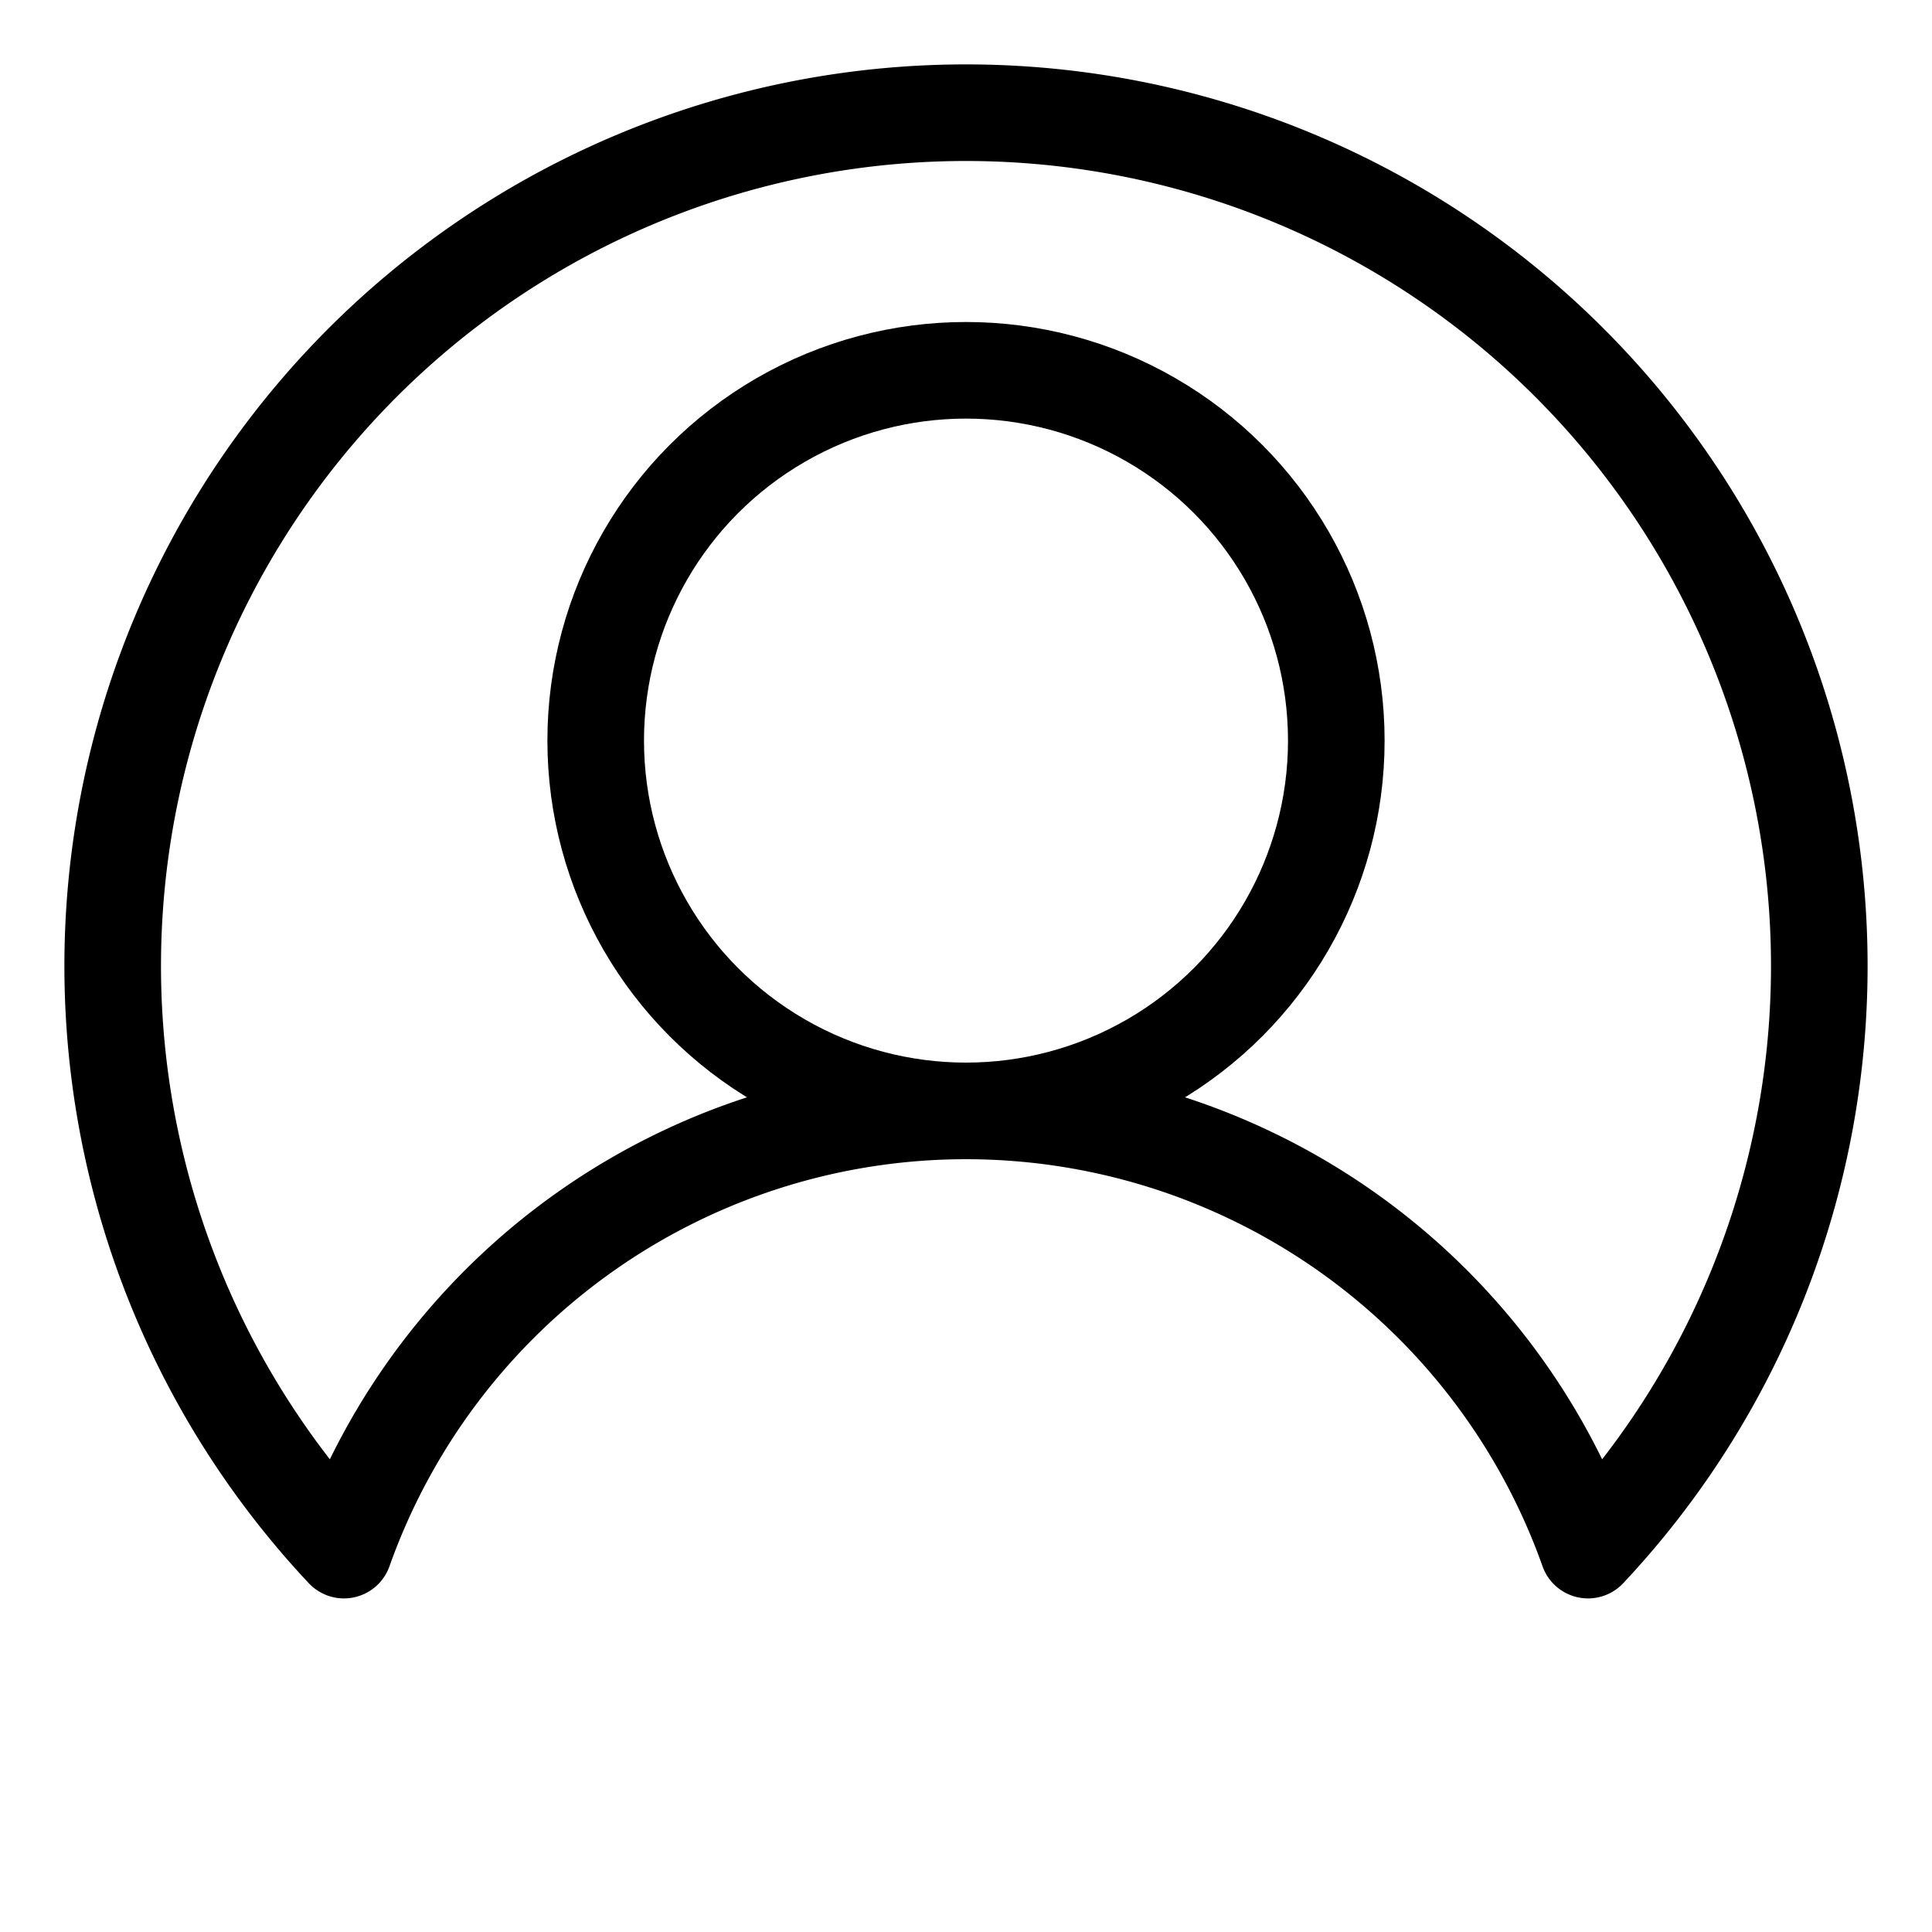
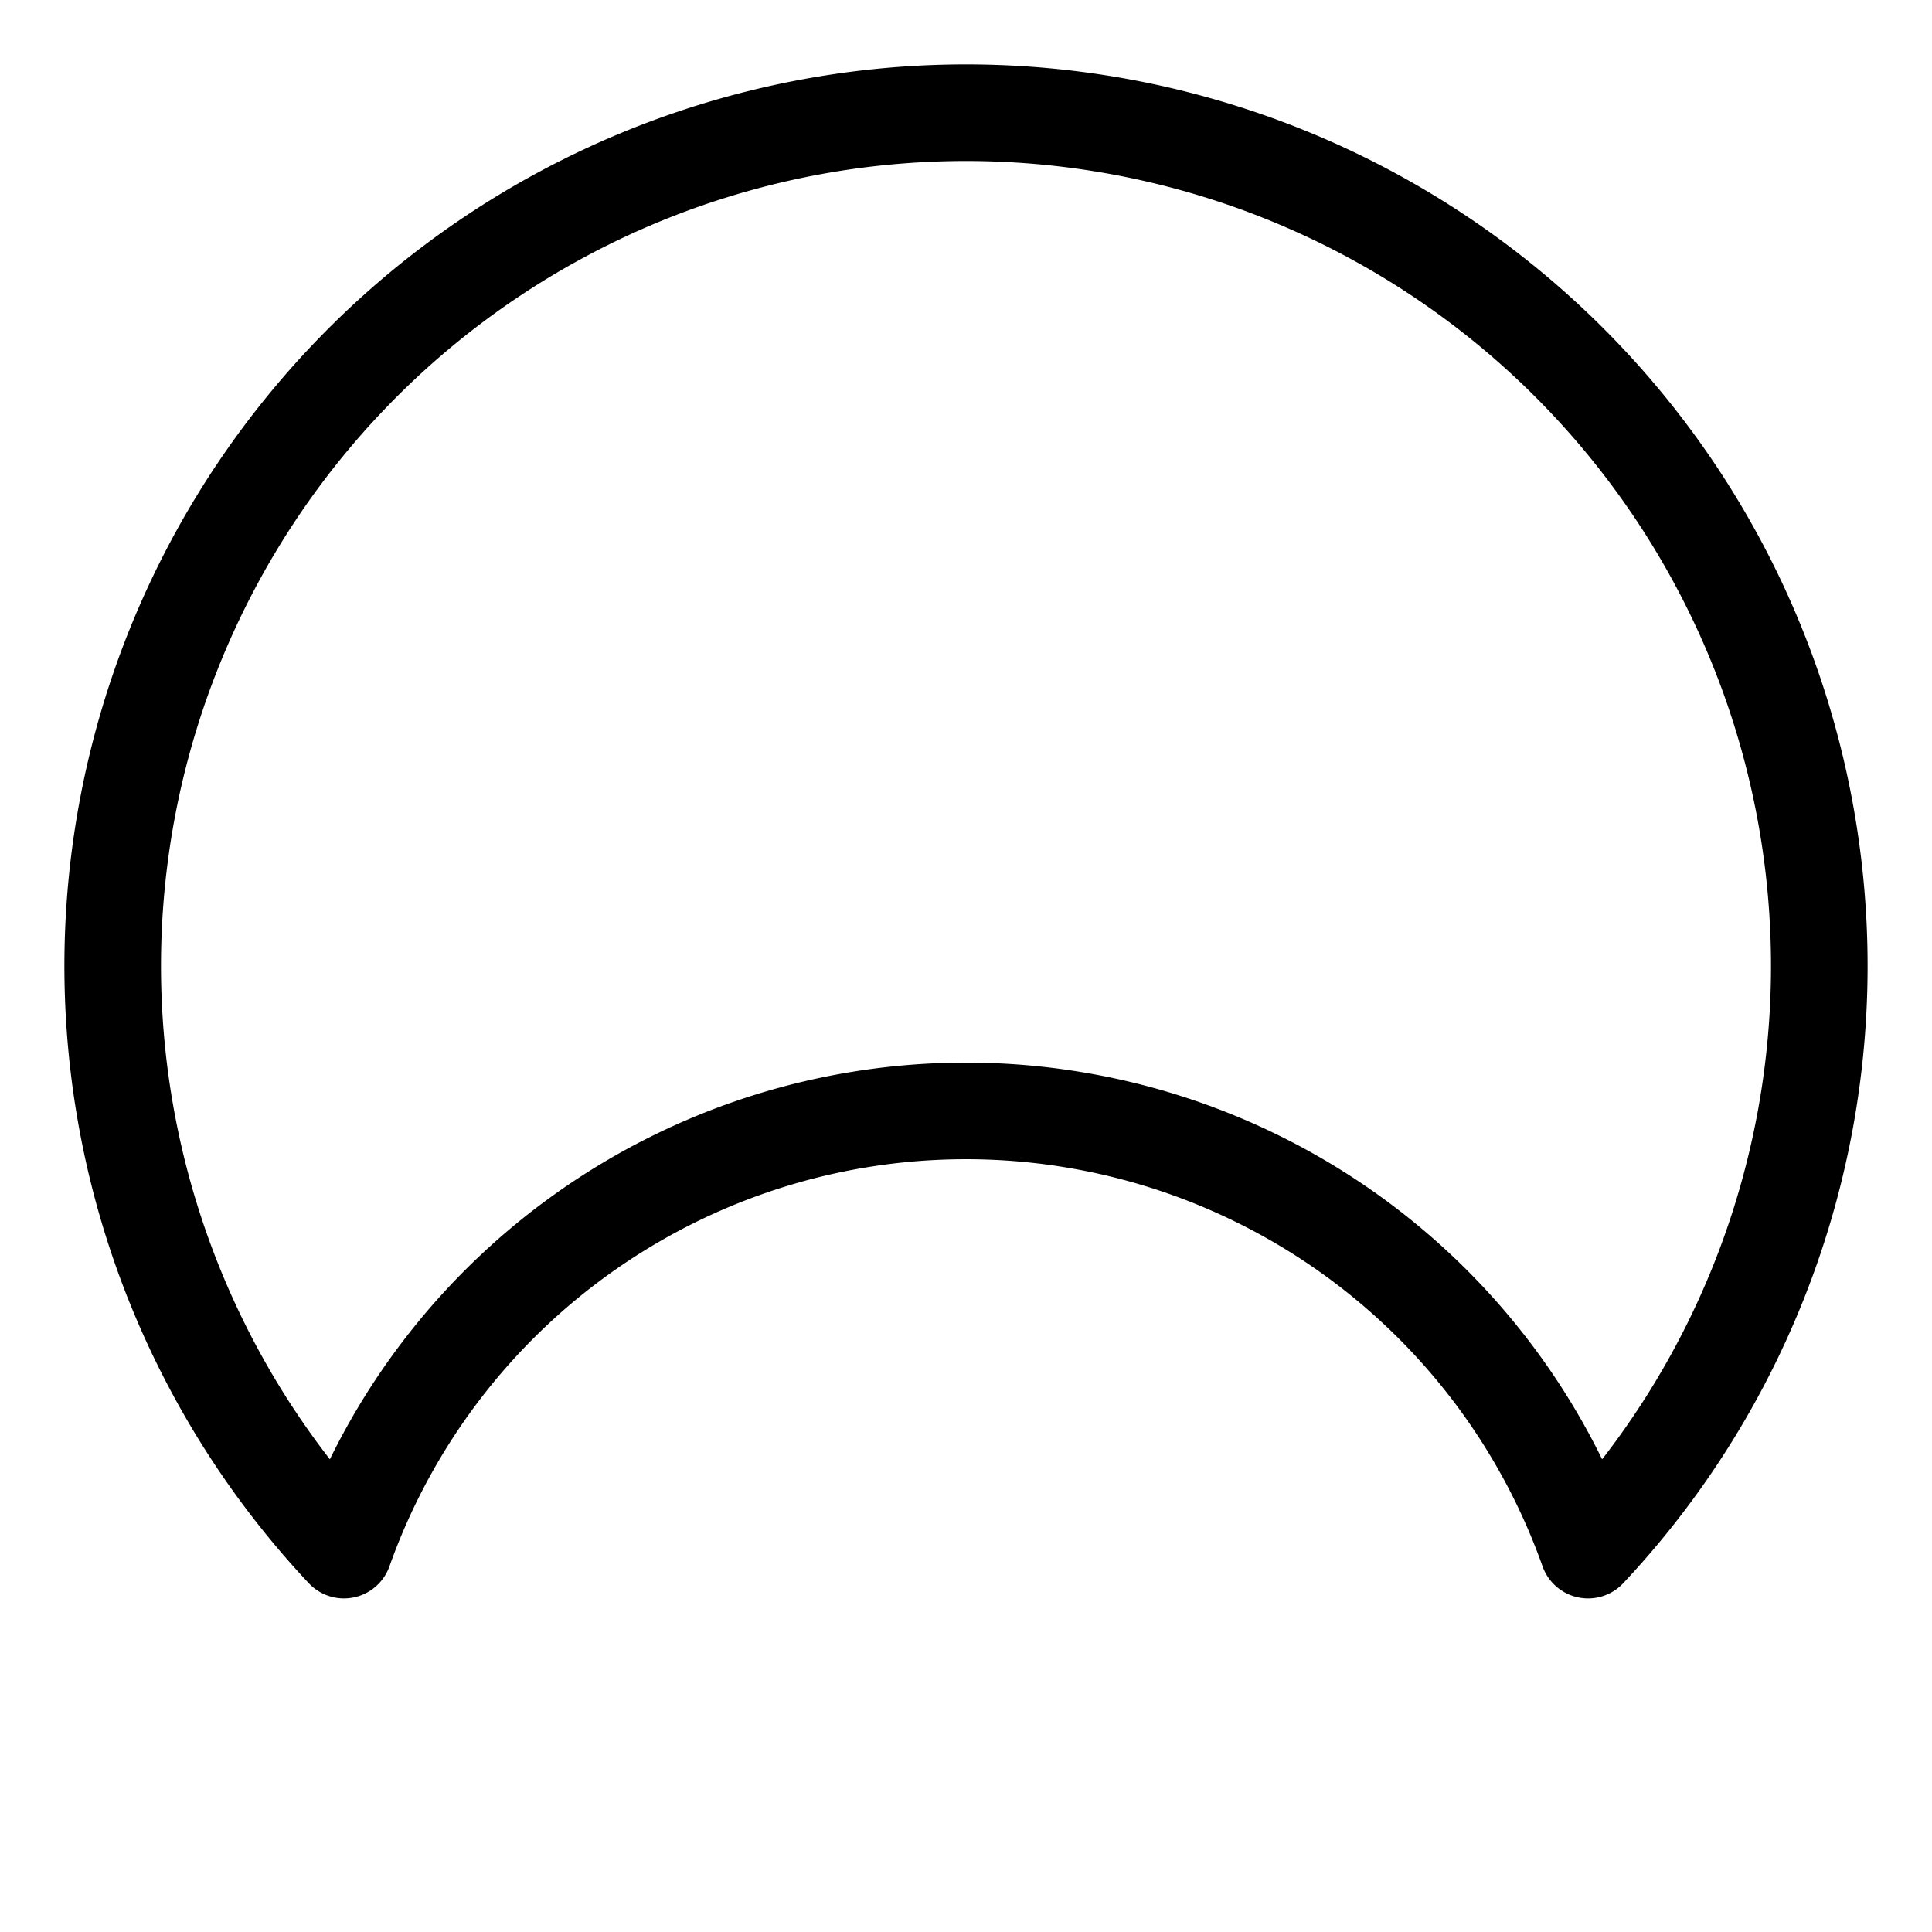
<svg xmlns="http://www.w3.org/2000/svg" fill="none" stroke="black" stroke-width="30" version="1.1" viewBox="0 0 600 600">
-   <circle cx="300" cy="230" r="115" />
  <path d="m106.82 481.4a265 265 1 1 1 386.36 0 205 205 1 0 0-386.36 0z" stroke-linejoin="round" />
</svg>